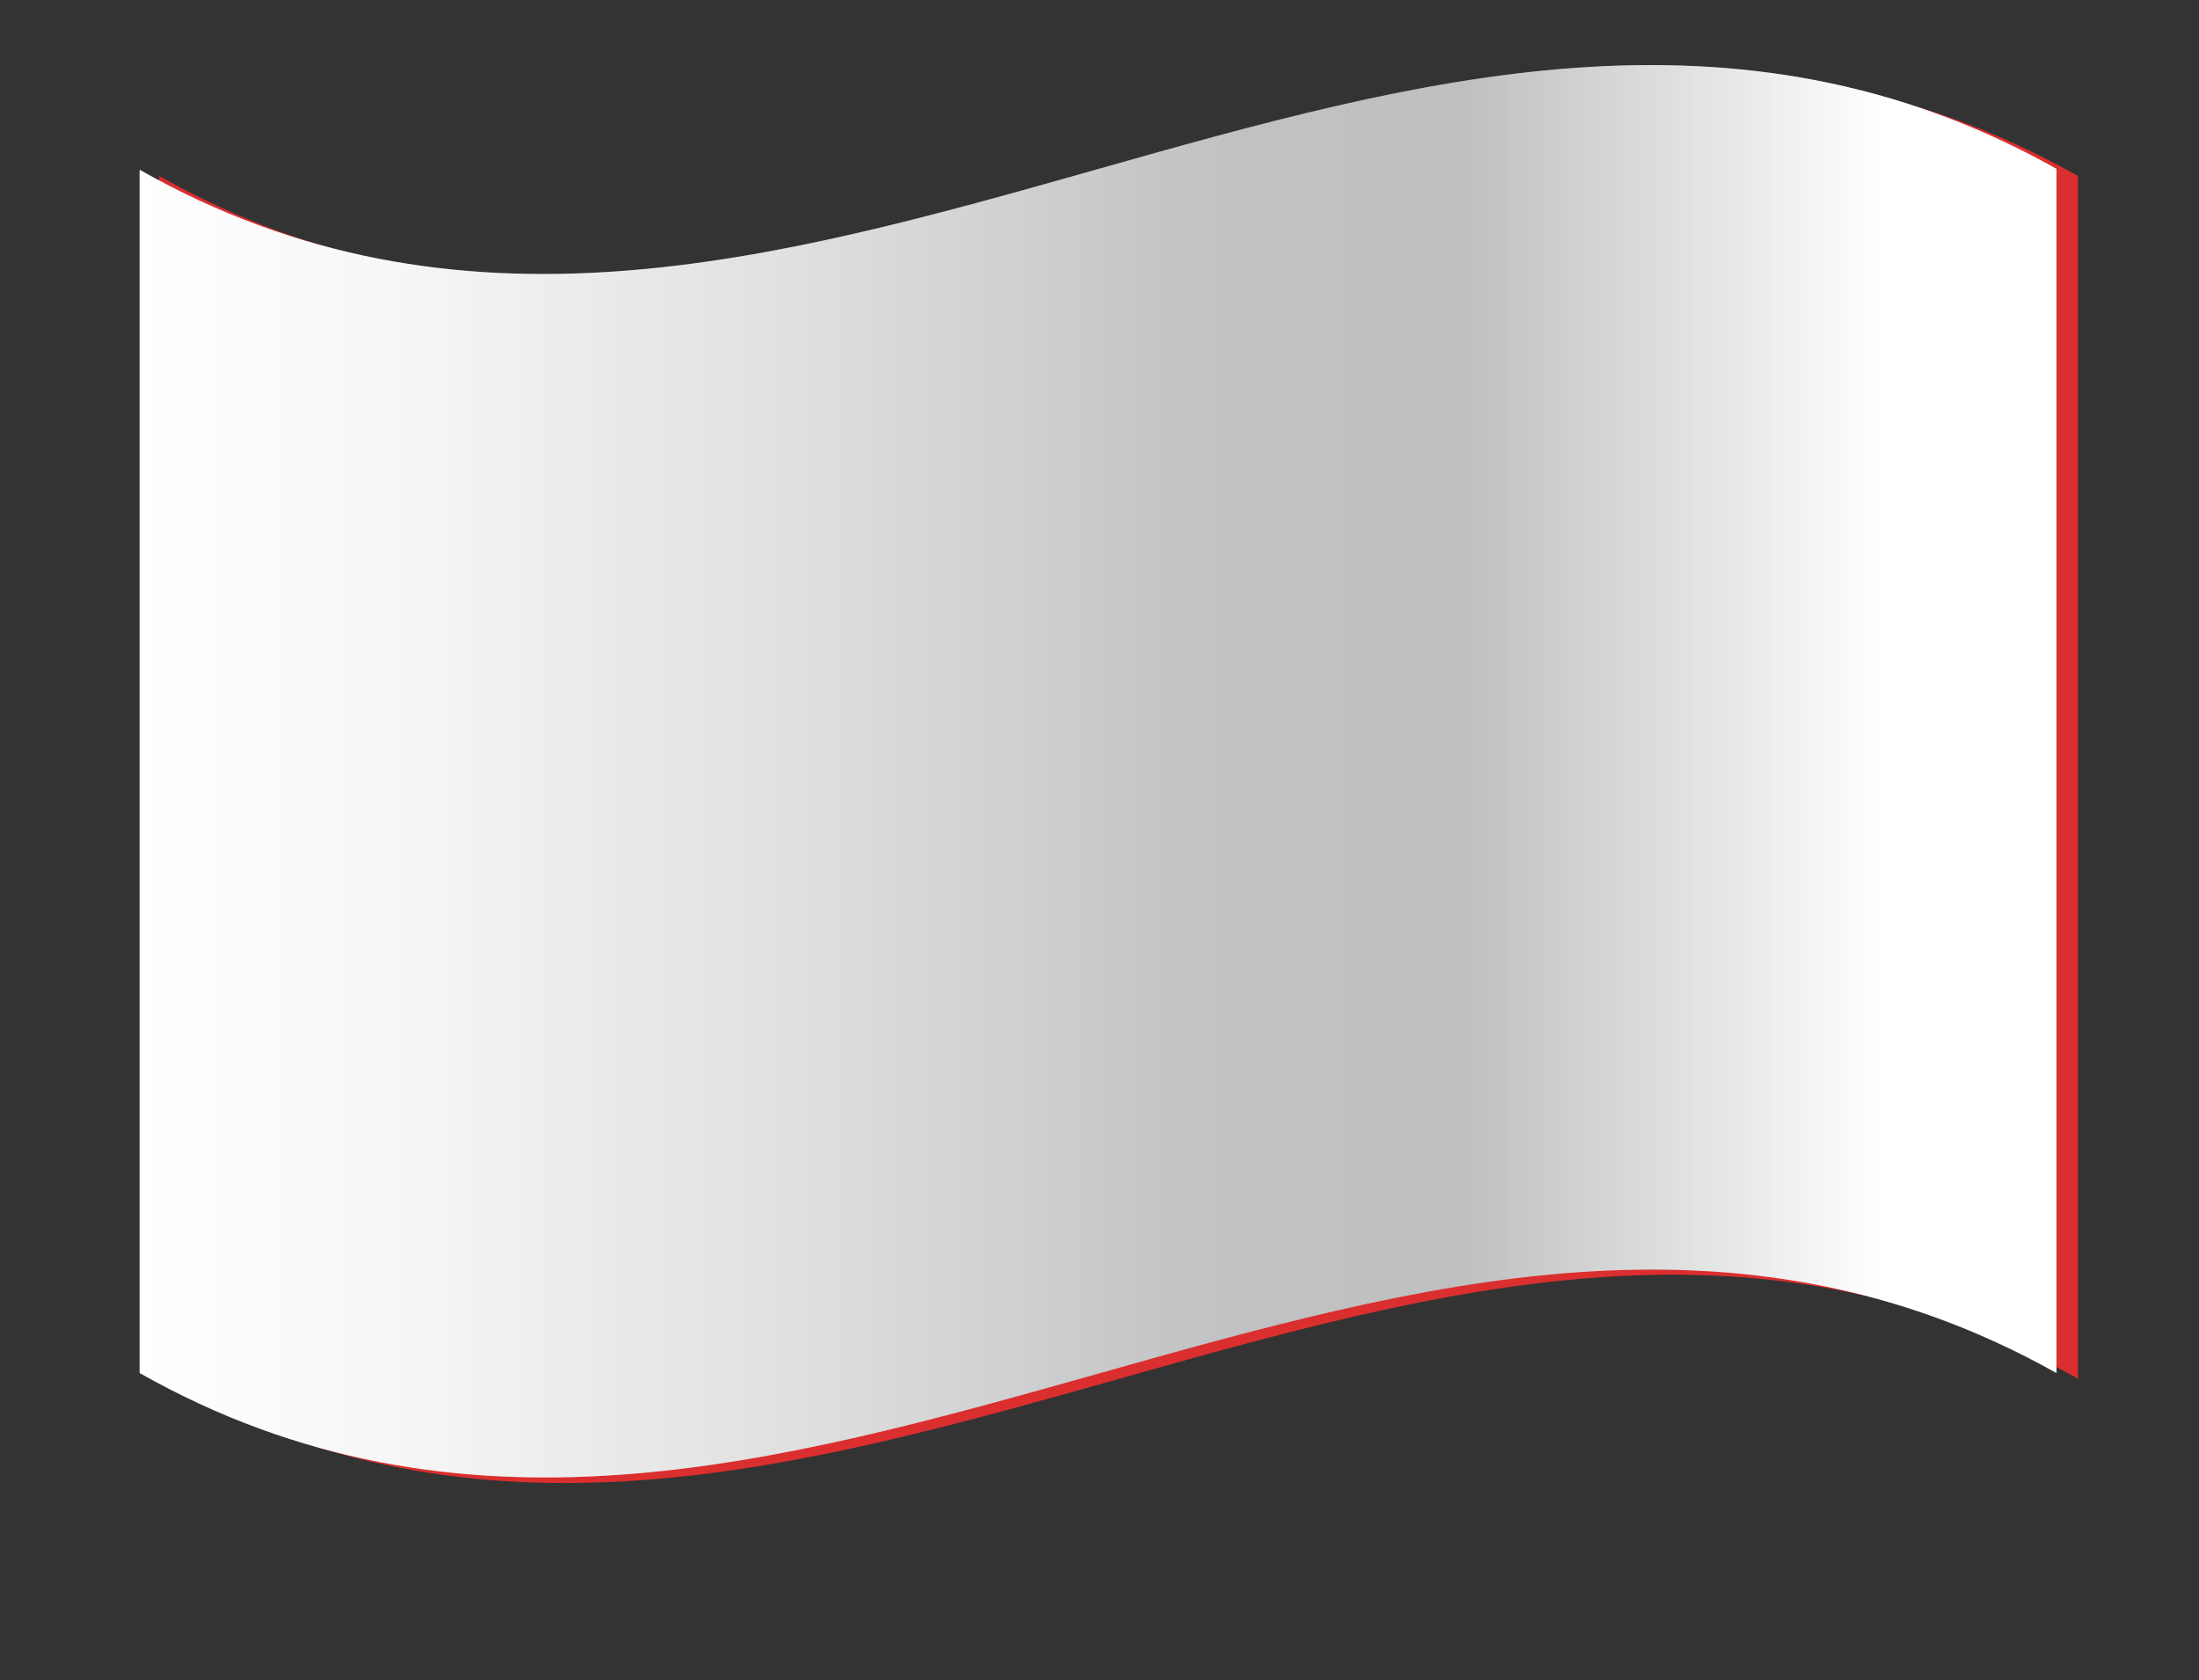
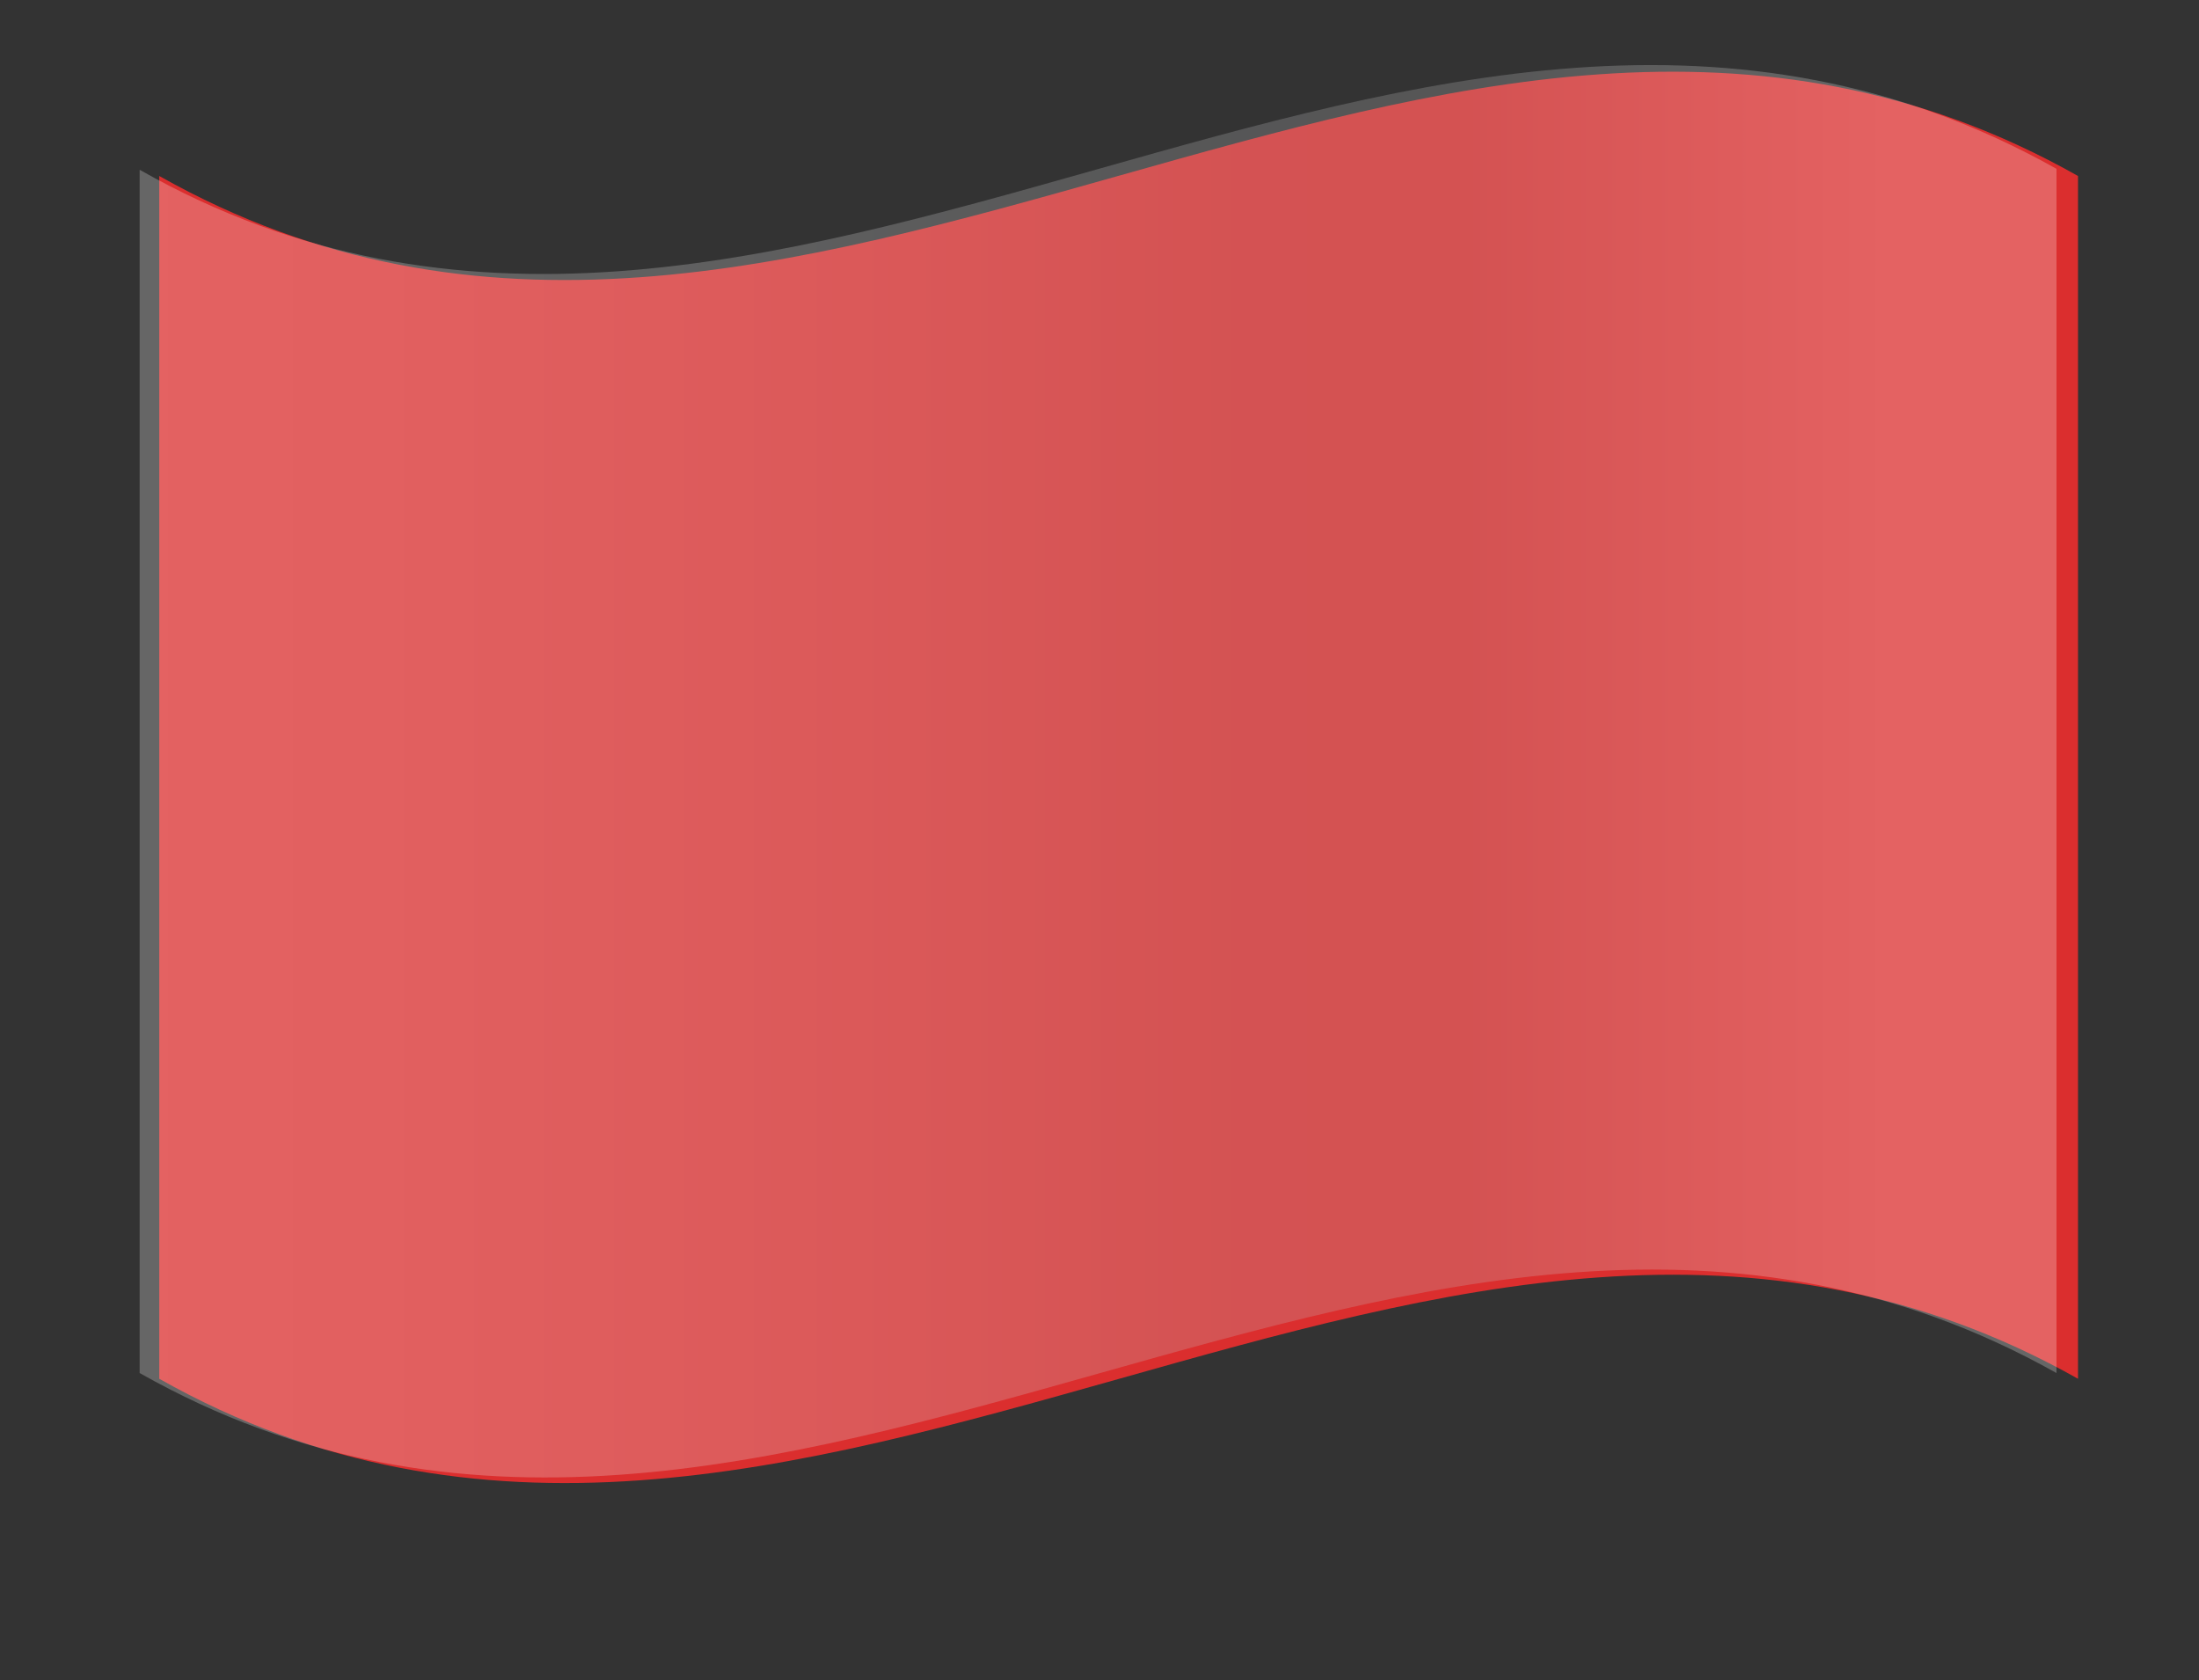
<svg xmlns="http://www.w3.org/2000/svg" viewBox="0 0 45.98 35.13">
  <rect x="0" y="0" width="45.98" height="35.13" fill="#333333" stroke="none" />
  <defs>
    <style>.cls-1{isolation:isolate;}.cls-2{fill:#db2e2e;}.cls-3{fill:#fff915;}.cls-4{mix-blend-mode:multiply;}.cls-4,.cls-5{fill:url(#linear-gradient);}.cls-5{opacity:0.25;mix-blend-mode:overlay;}</style>
    <linearGradient id="linear-gradient" x1="2.87" y1="16.13" x2="42.96" y2="16.13" gradientUnits="userSpaceOnUse">
      <stop offset="0" stop-color="#fff" />
      <stop offset="0.13" stop-color="#f7f7f7" />
      <stop offset="0.34" stop-color="#e0e0e1" />
      <stop offset="0.54" stop-color="#c4c5c6" />
      <stop offset="0.57" stop-color="#c1c2c3" />
      <stop offset="0.69" stop-color="#bebfc0" />
      <stop offset="0.91" stop-color="#fff" />
    </linearGradient>
  </defs>
  <title>Vietnamese</title>
  <g class="cls-1">
    <g id="圖層_1" data-name="圖層 1">
      <path class="cls-2" d="M43.45,28.83c-13.37-7.54-26.75,7.55-40.12,0V3.68c13.37,7.54,26.75-7.55,40.12,0Z" />
-       <path class="cls-3" d="M27.45,16.81c.87,2.26,1.75,4.53,2.63,6.84-2.1-1.16-4.19-2.13-6.29-3.09v0c-2.1,2.14-4.19,4.29-6.29,6.28q1.32-4,2.63-8a.23.23,0,0,0,.07-.07h0a50.87,50.87,0,0,1-6.48-3.17A43.07,43.07,0,0,0,21.47,14L23.6,6c.8,2.25,1.61,4.51,2.41,6.78v0h0a38,38,0,0,1,7.87-1.44,71.33,71.33,0,0,0-6.49,5.45h0Z" />
-       <path class="cls-4" d="M43,11.82v8.47s0,0,0,0v8.42c-13.37-7.51-26.73,7.55-40.08,0V3.55C16.22,11.1,29.58-4,43,3.53v8.28Z" />
      <path class="cls-5" d="M43,11.82v8.47s0,0,0,0v8.42c-13.37-7.51-26.73,7.55-40.08,0V3.55C16.22,11.1,29.58-4,43,3.53v8.28Z" />
    </g>
  </g>
</svg>